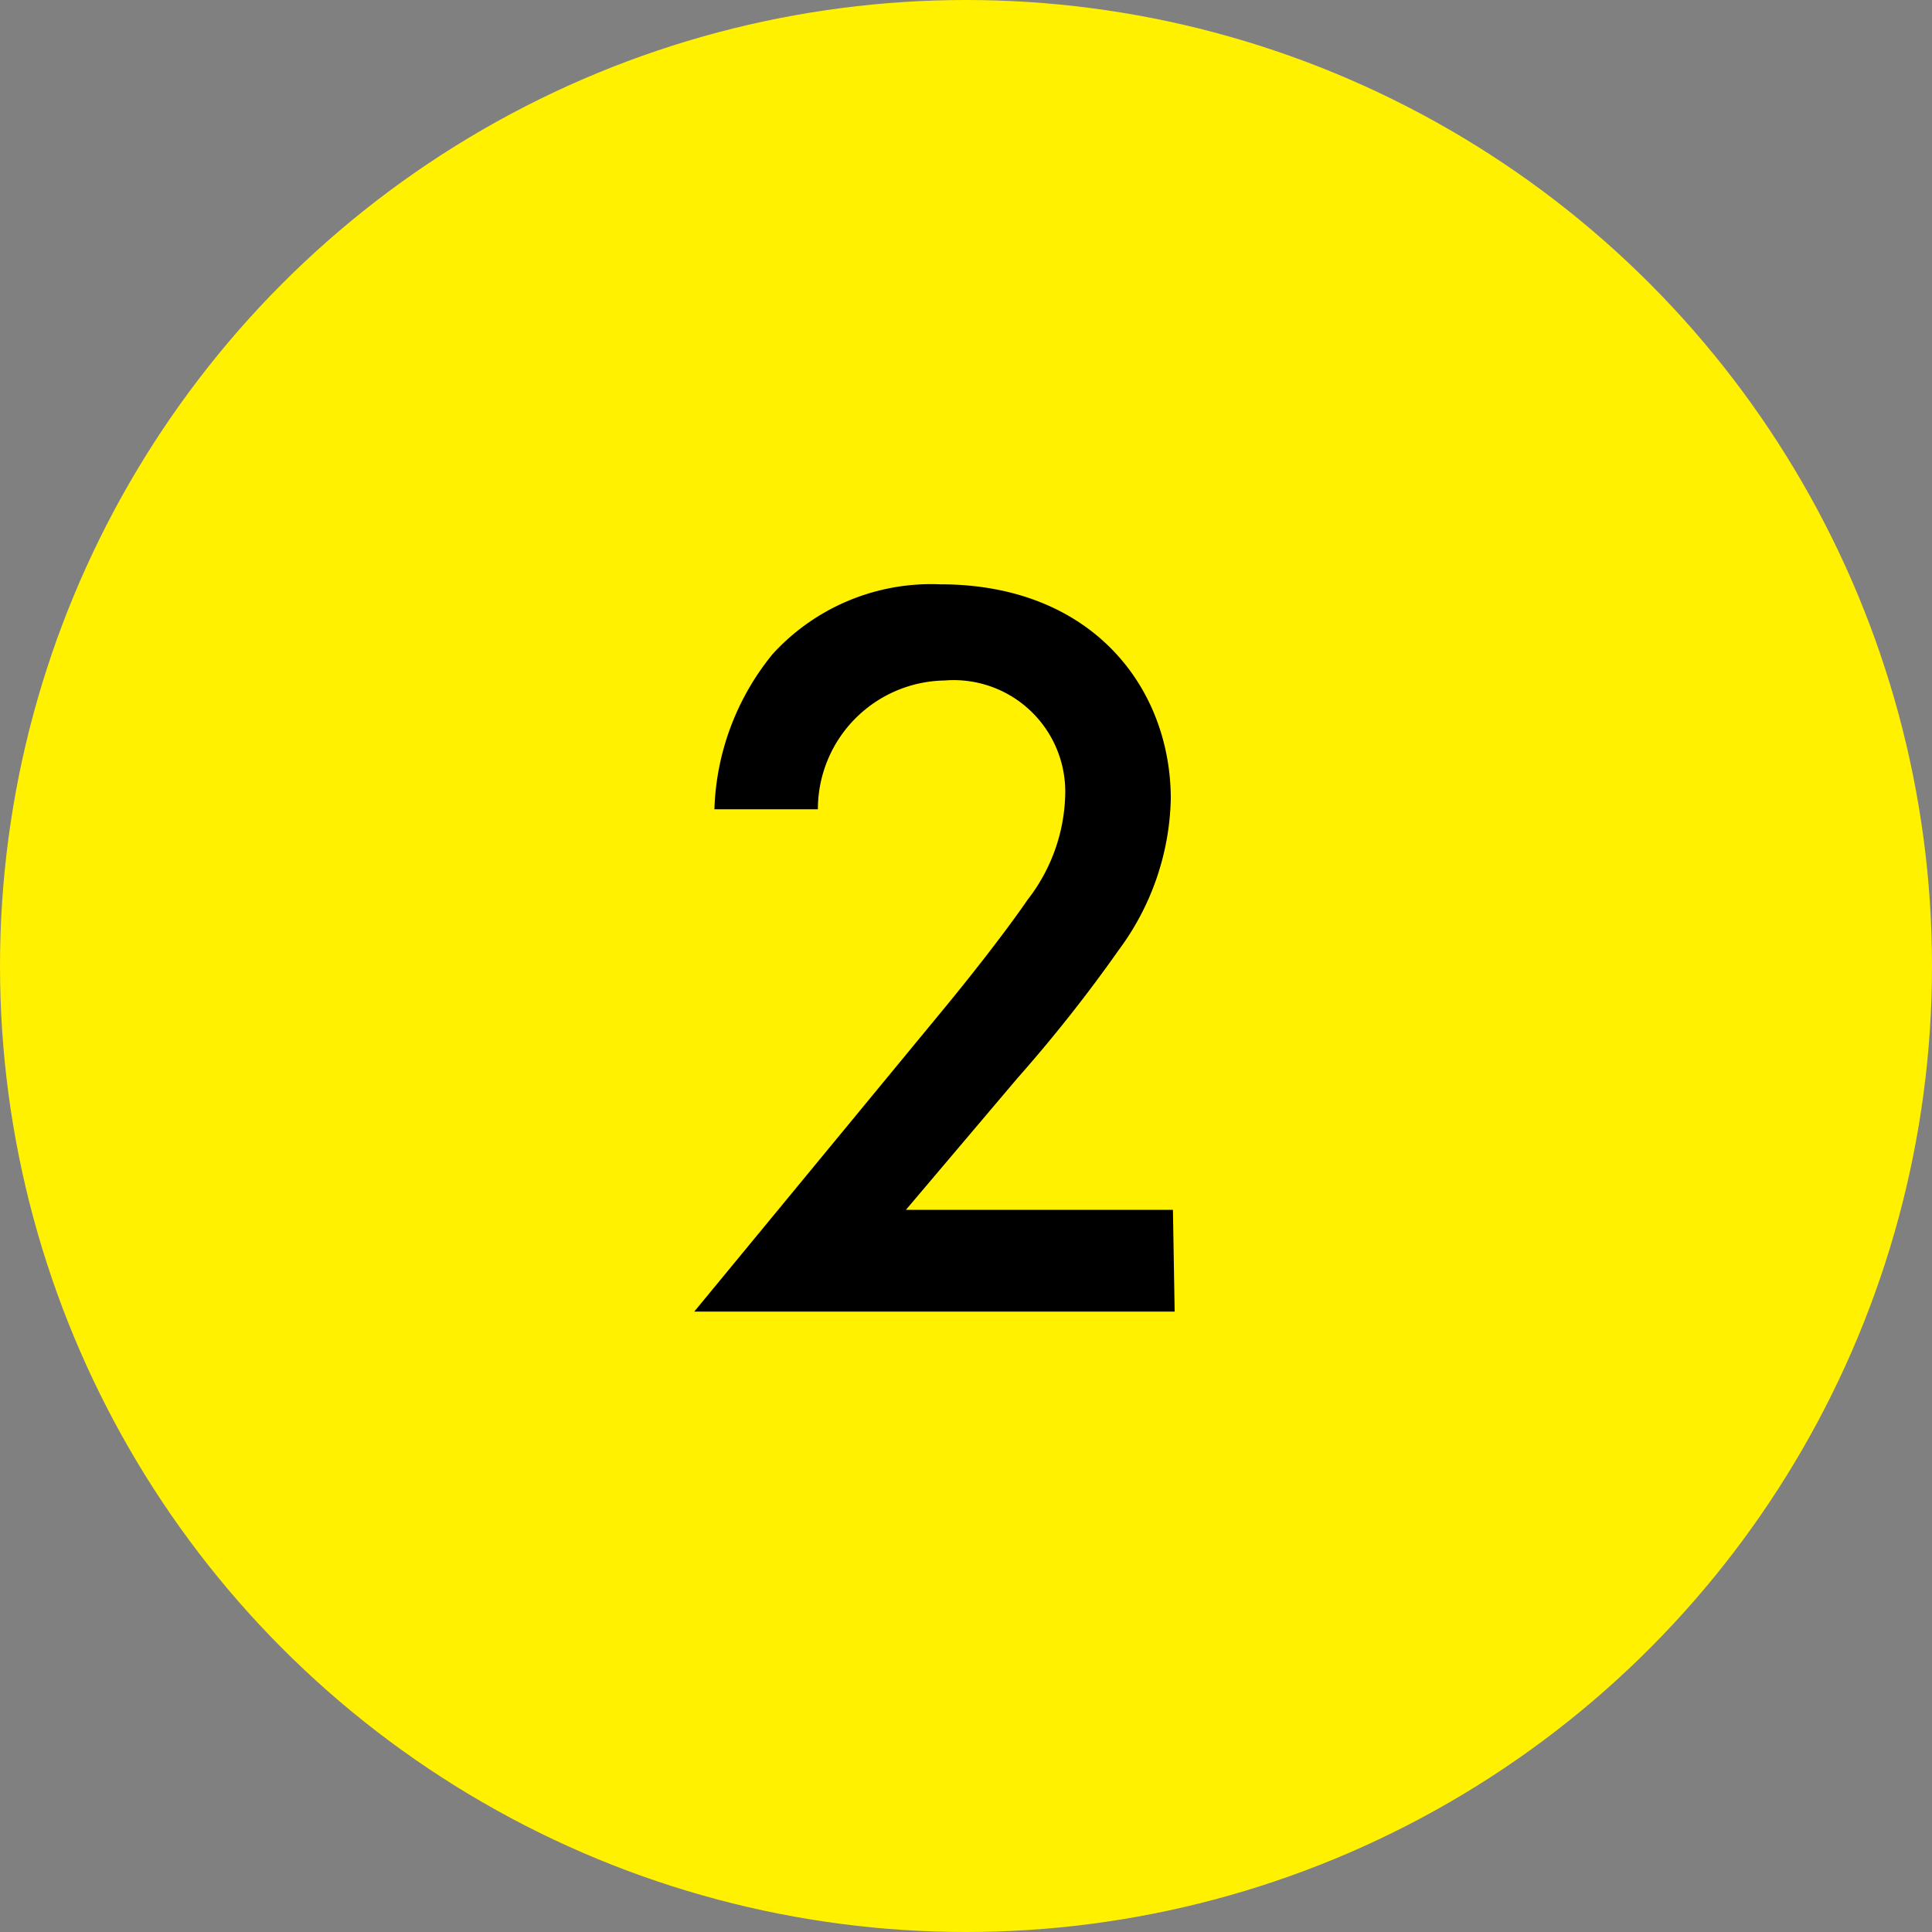
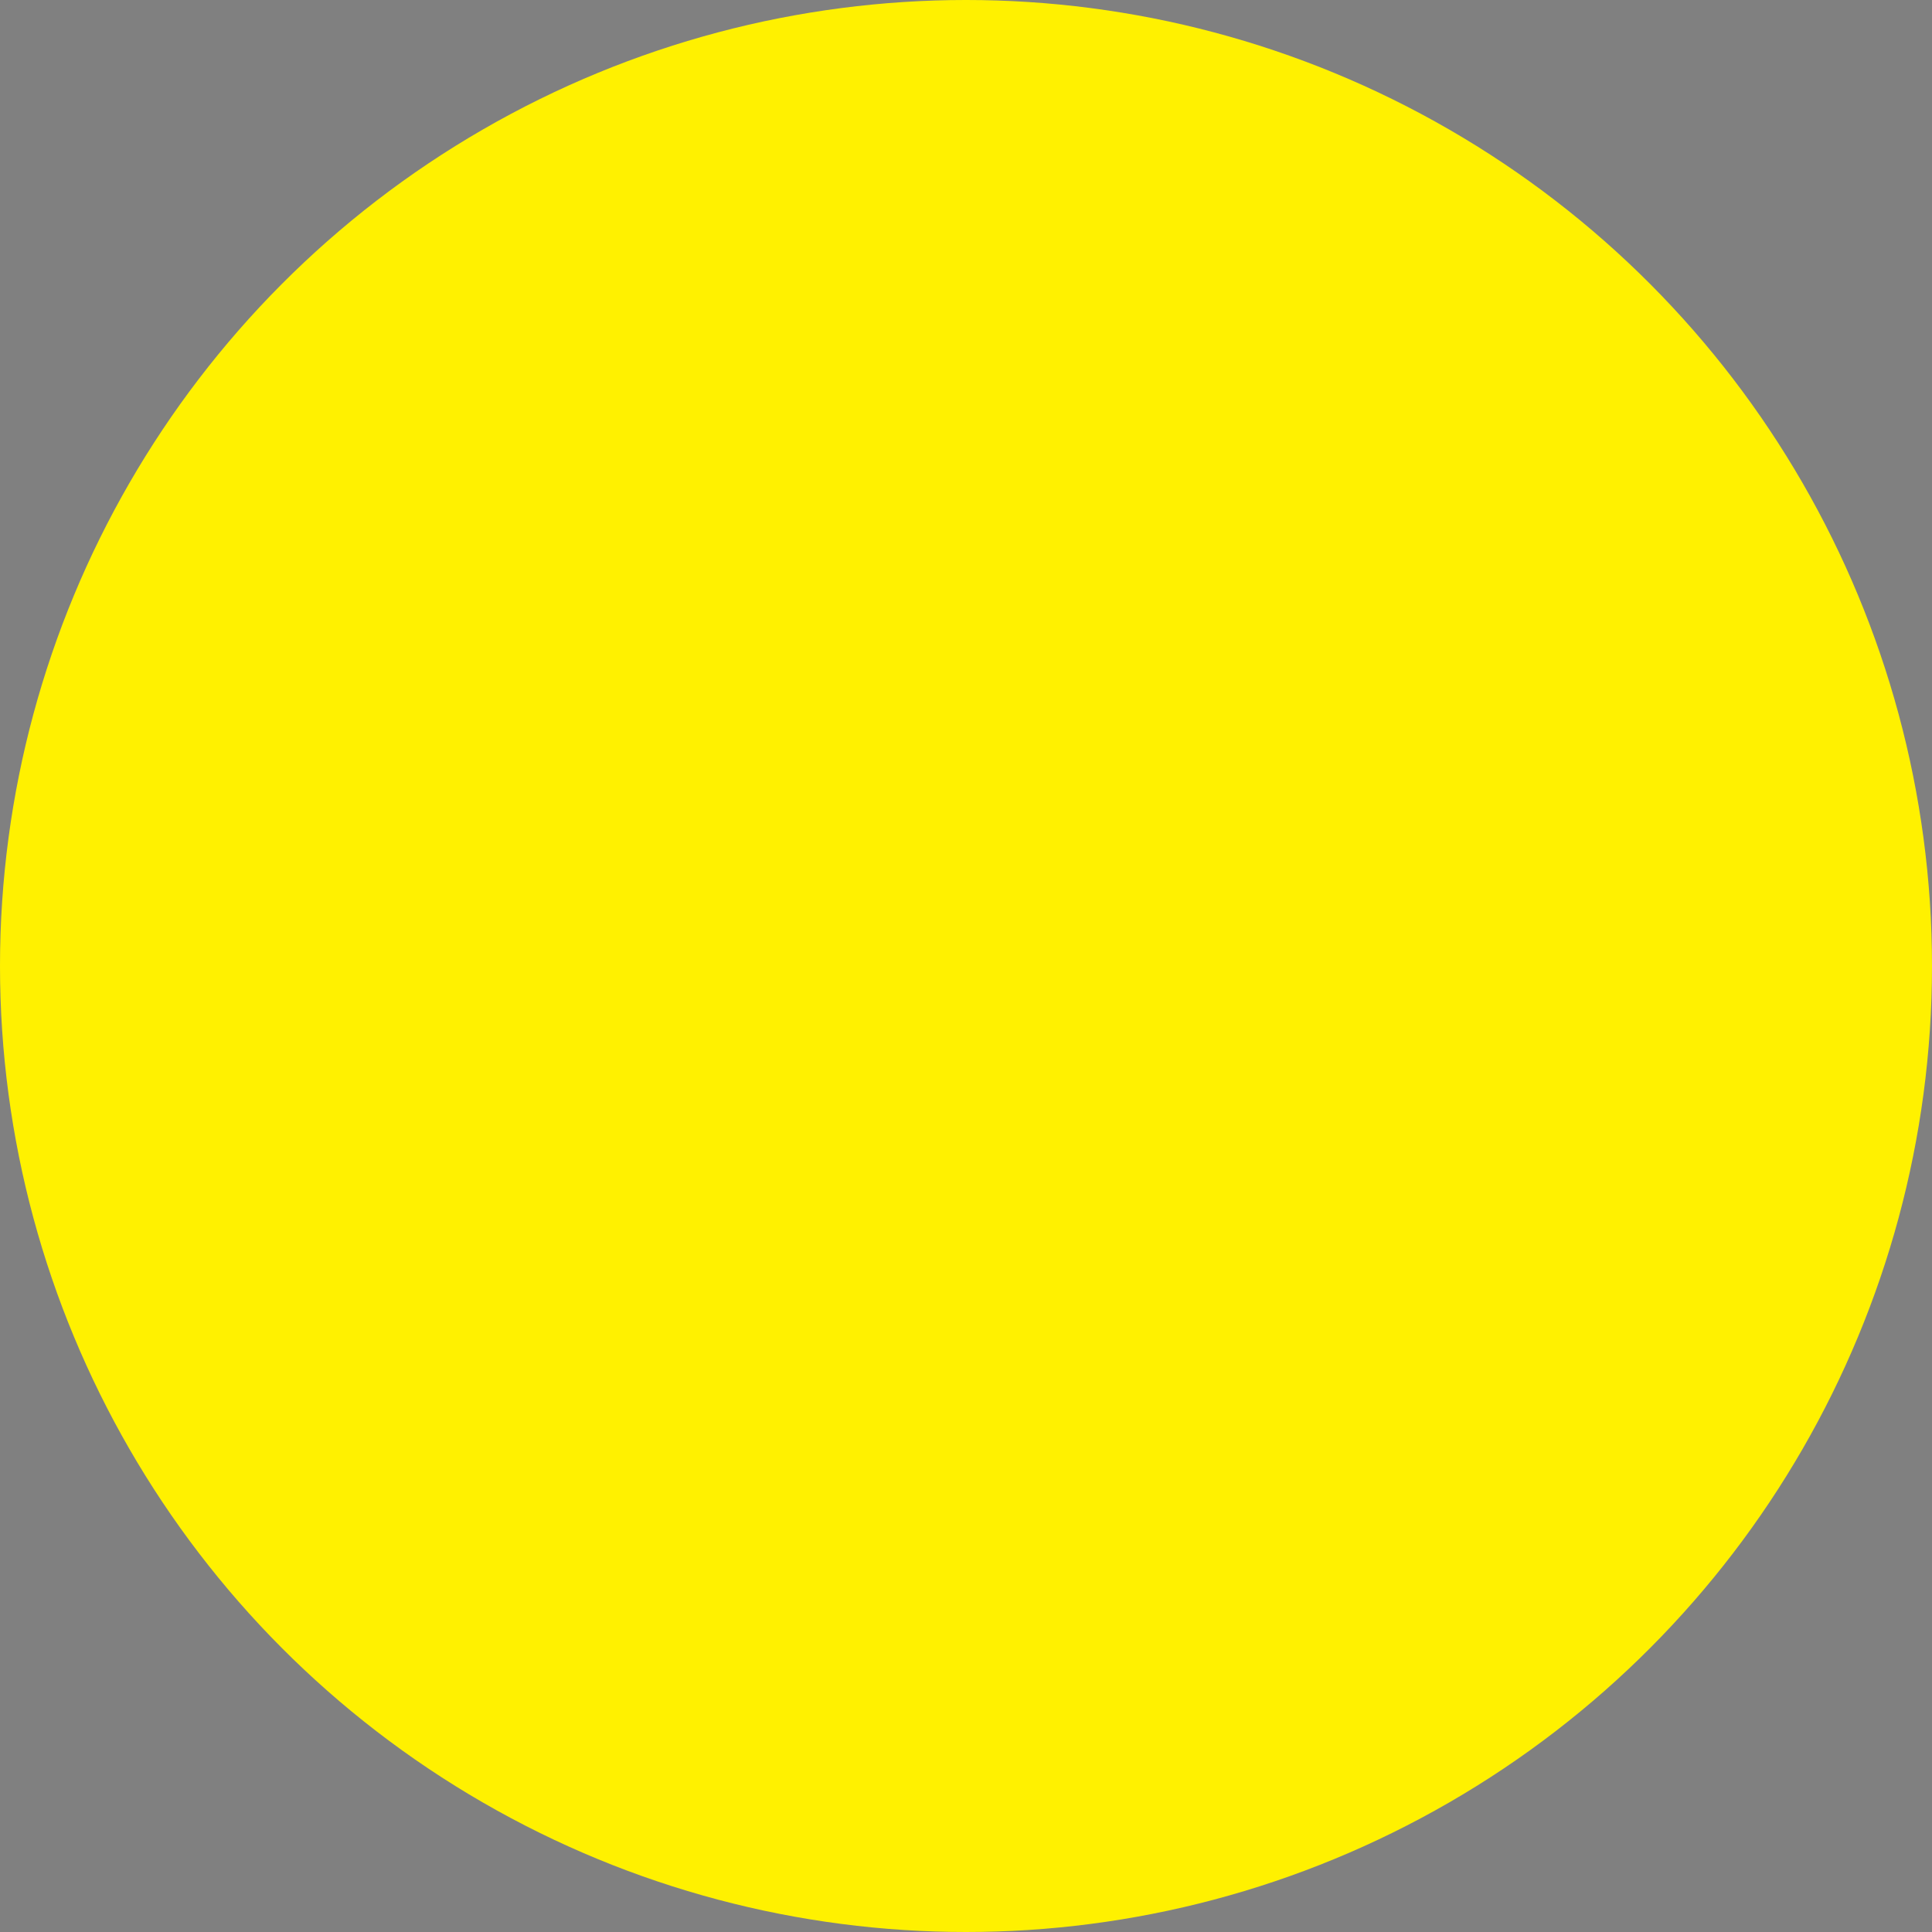
<svg xmlns="http://www.w3.org/2000/svg" viewBox="0 0 45 45">
  <rect x="0" y="0" width="45" height="45" fill="#808080" stroke="none" />
  <defs>
    <style>.cls-1{fill:#fff100;}</style>
  </defs>
  <g id="レイヤー_2" data-name="レイヤー 2">
    <g id="レイヤー_1-2" data-name="レイヤー 1">
      <circle class="cls-1" cx="22.5" cy="22.5" r="22.5" />
-       <path d="M27.36,30.55H16.17l5.77-7c.58-.7,1.45-1.8,2-2.6a4.14,4.14,0,0,0,.87-2.4A2.6,2.6,0,0,0,22,15.85a3,3,0,0,0-2.95,3H16.64A6,6,0,0,1,18,15.23a5,5,0,0,1,3.9-1.62c3.55,0,5.37,2.42,5.37,5a6.12,6.12,0,0,1-1.2,3.5,34.46,34.46,0,0,1-2.37,3l-2.6,3.07h6.22Z" />
    </g>
  </g>
</svg>